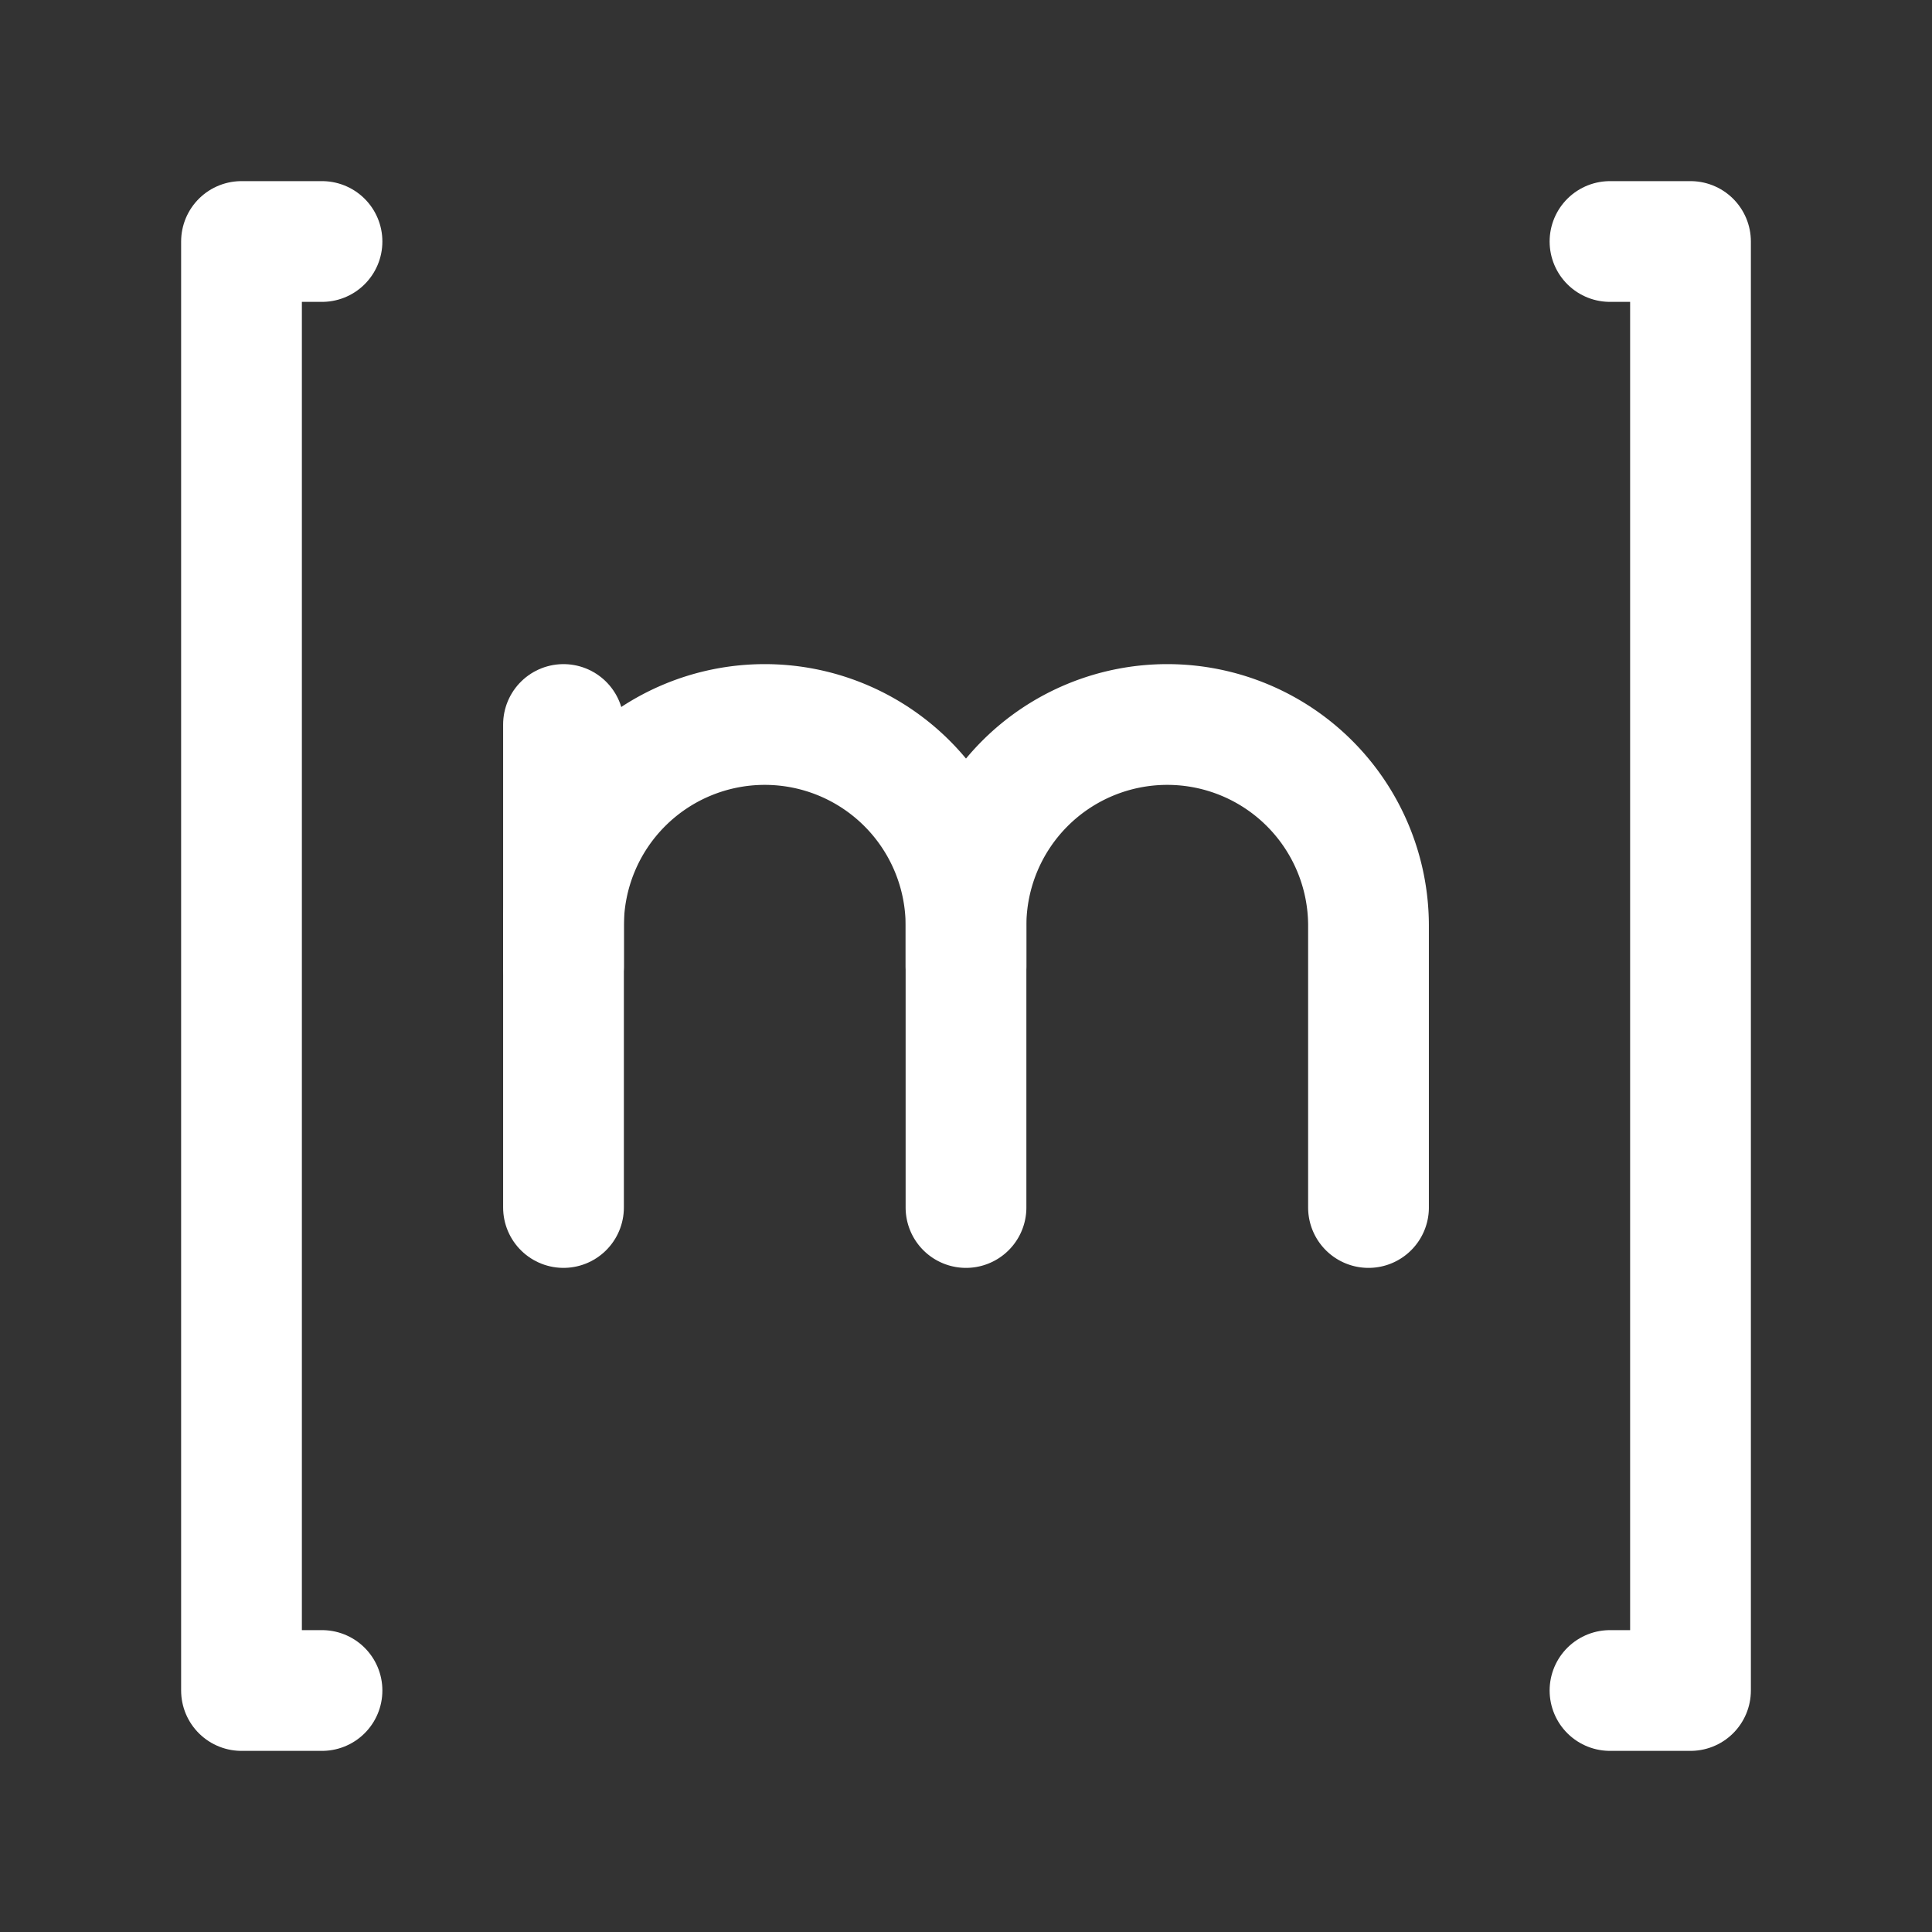
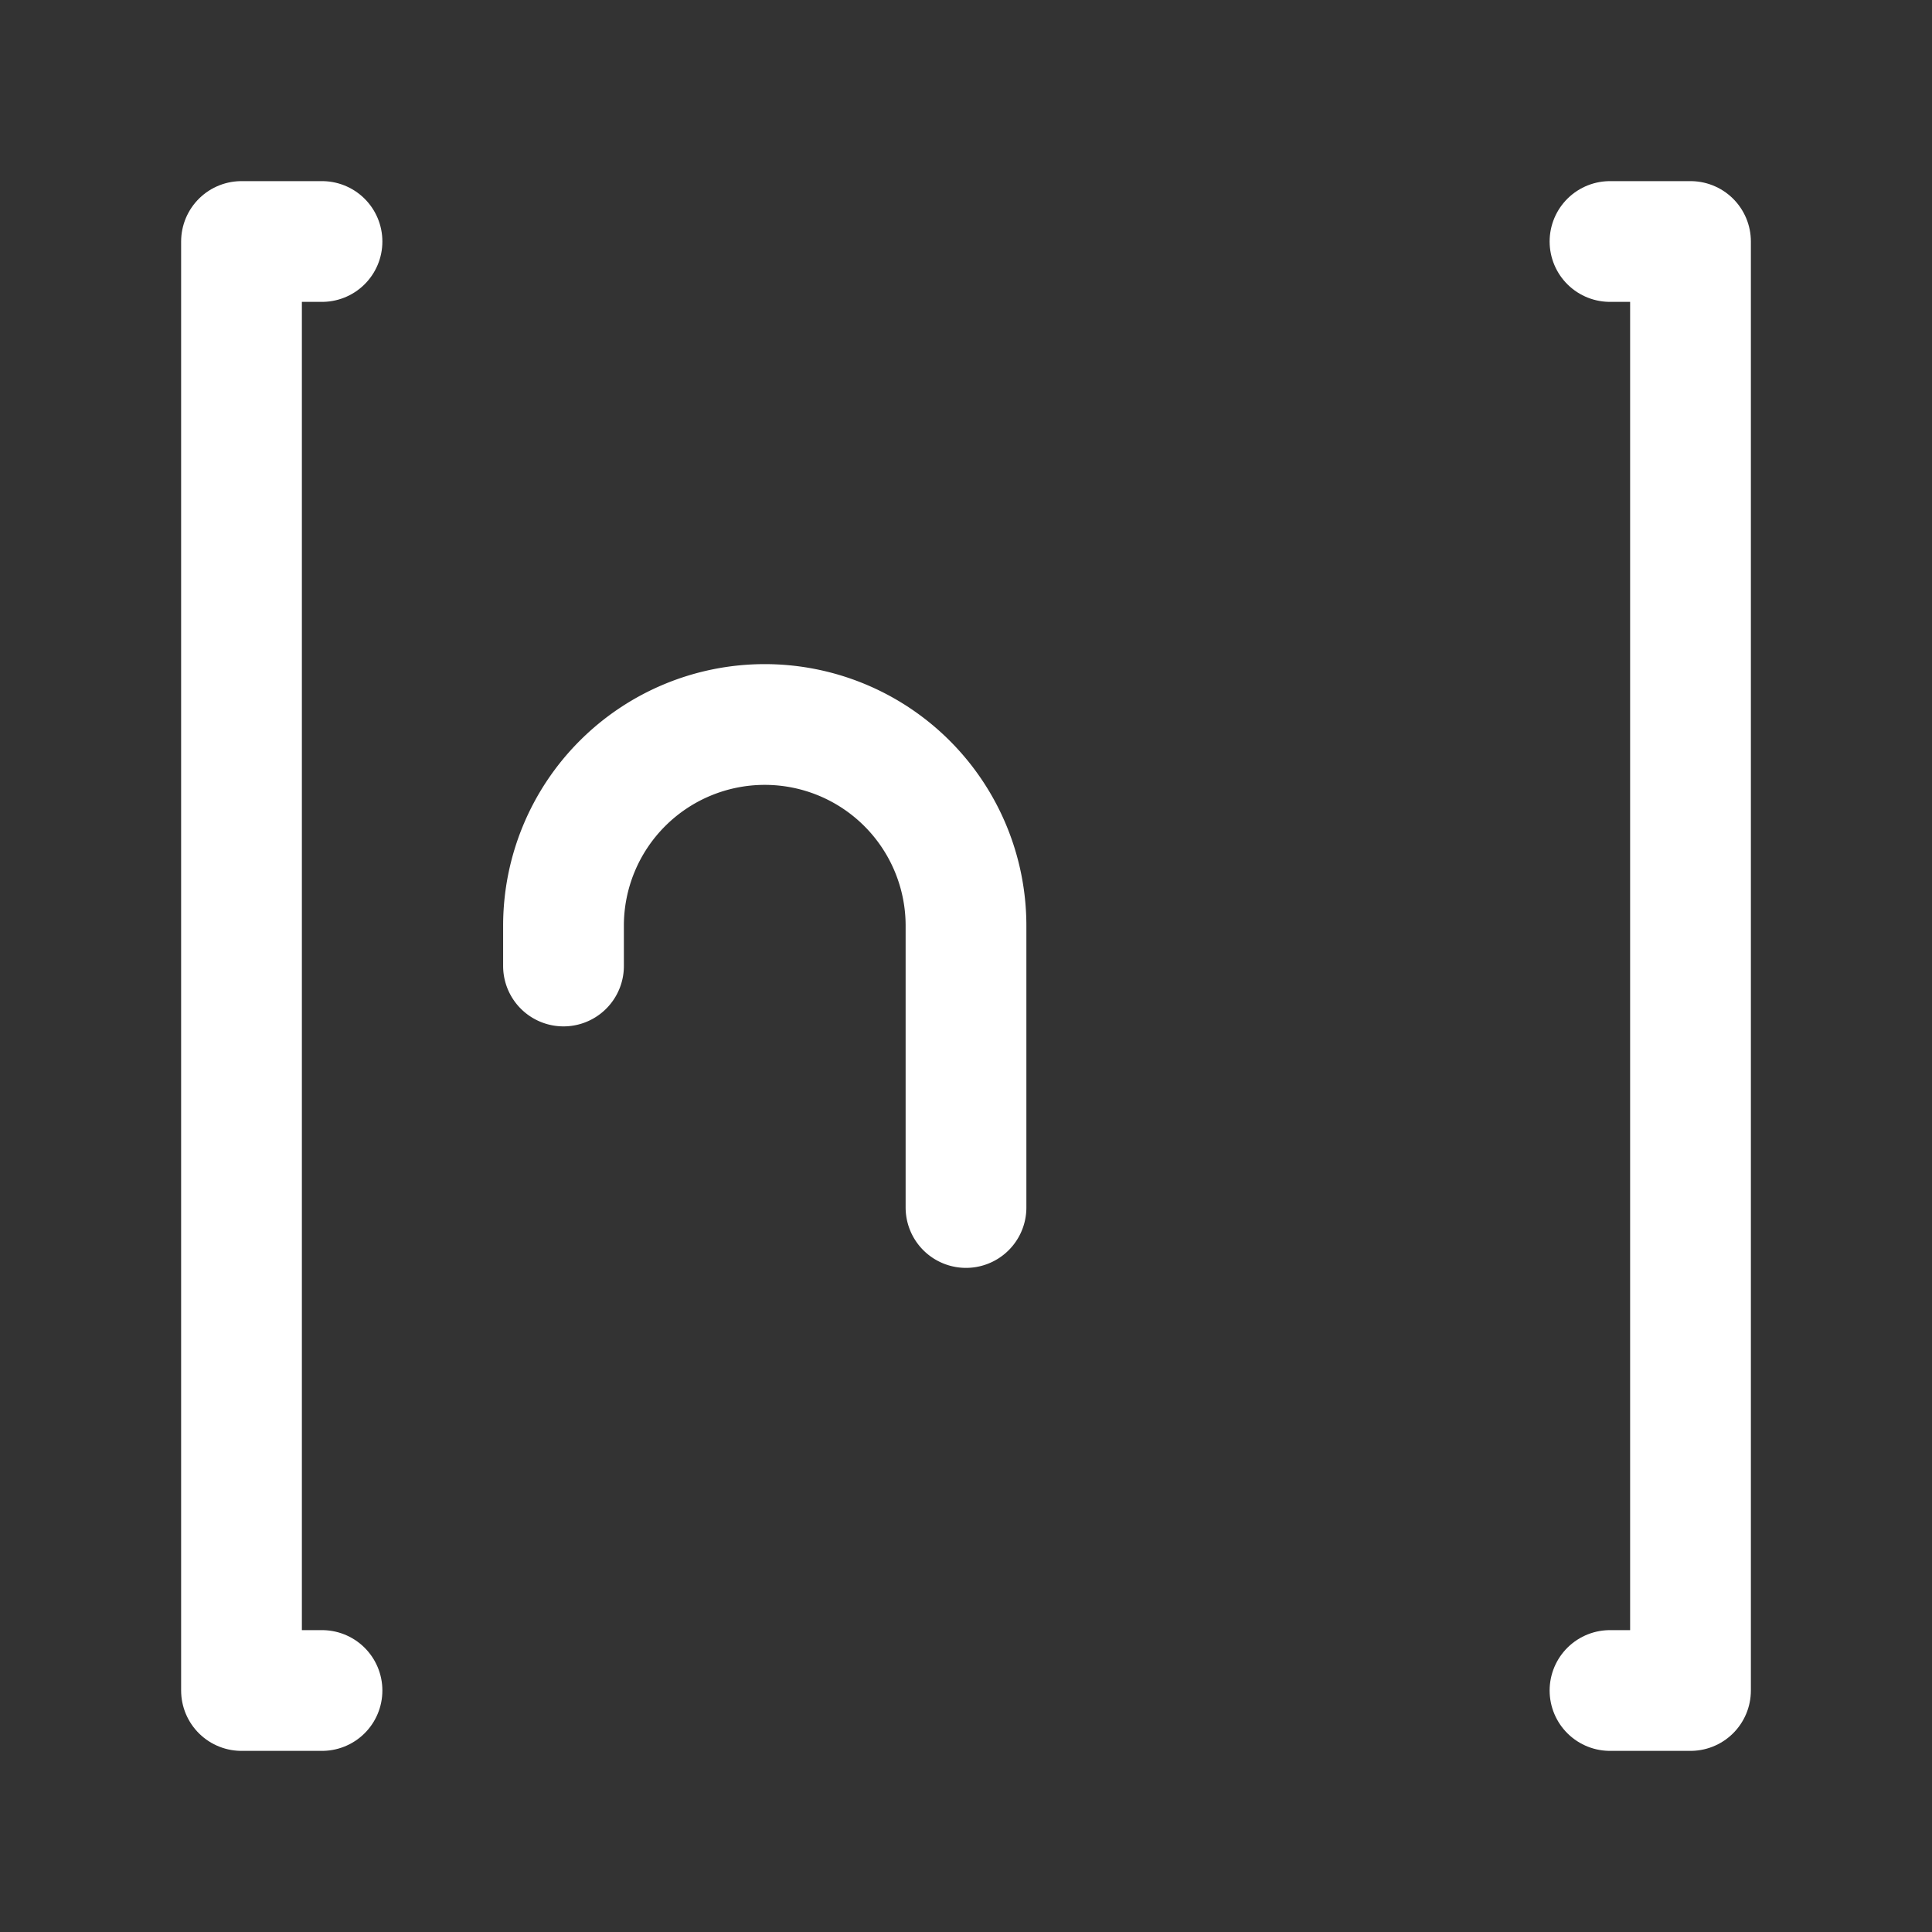
<svg xmlns="http://www.w3.org/2000/svg" class="icon icon-tabler icon-tabler-brand-matrix" width="44" height="44" viewBox="0 0 24 24" stroke-width="1.5" stroke="#ffffff" fill="none" stroke-linecap="round" stroke-linejoin="round">
  <rect x="0" y="0" width="24" height="24" fill="#333333" stroke="none" />
  <path stroke="none" d="M0 0h24v24H0z" fill="none" />
  <path d="M4 3h-1v18h1" />
  <path d="M20 21h1v-18h-1" />
-   <path d="M7 9v6" />
  <path d="M12 15v-3.5a2.5 2.5 0 1 0 -5 0v.5" />
-   <path d="M17 15v-3.5a2.5 2.5 0 1 0 -5 0v.5" />
</svg>